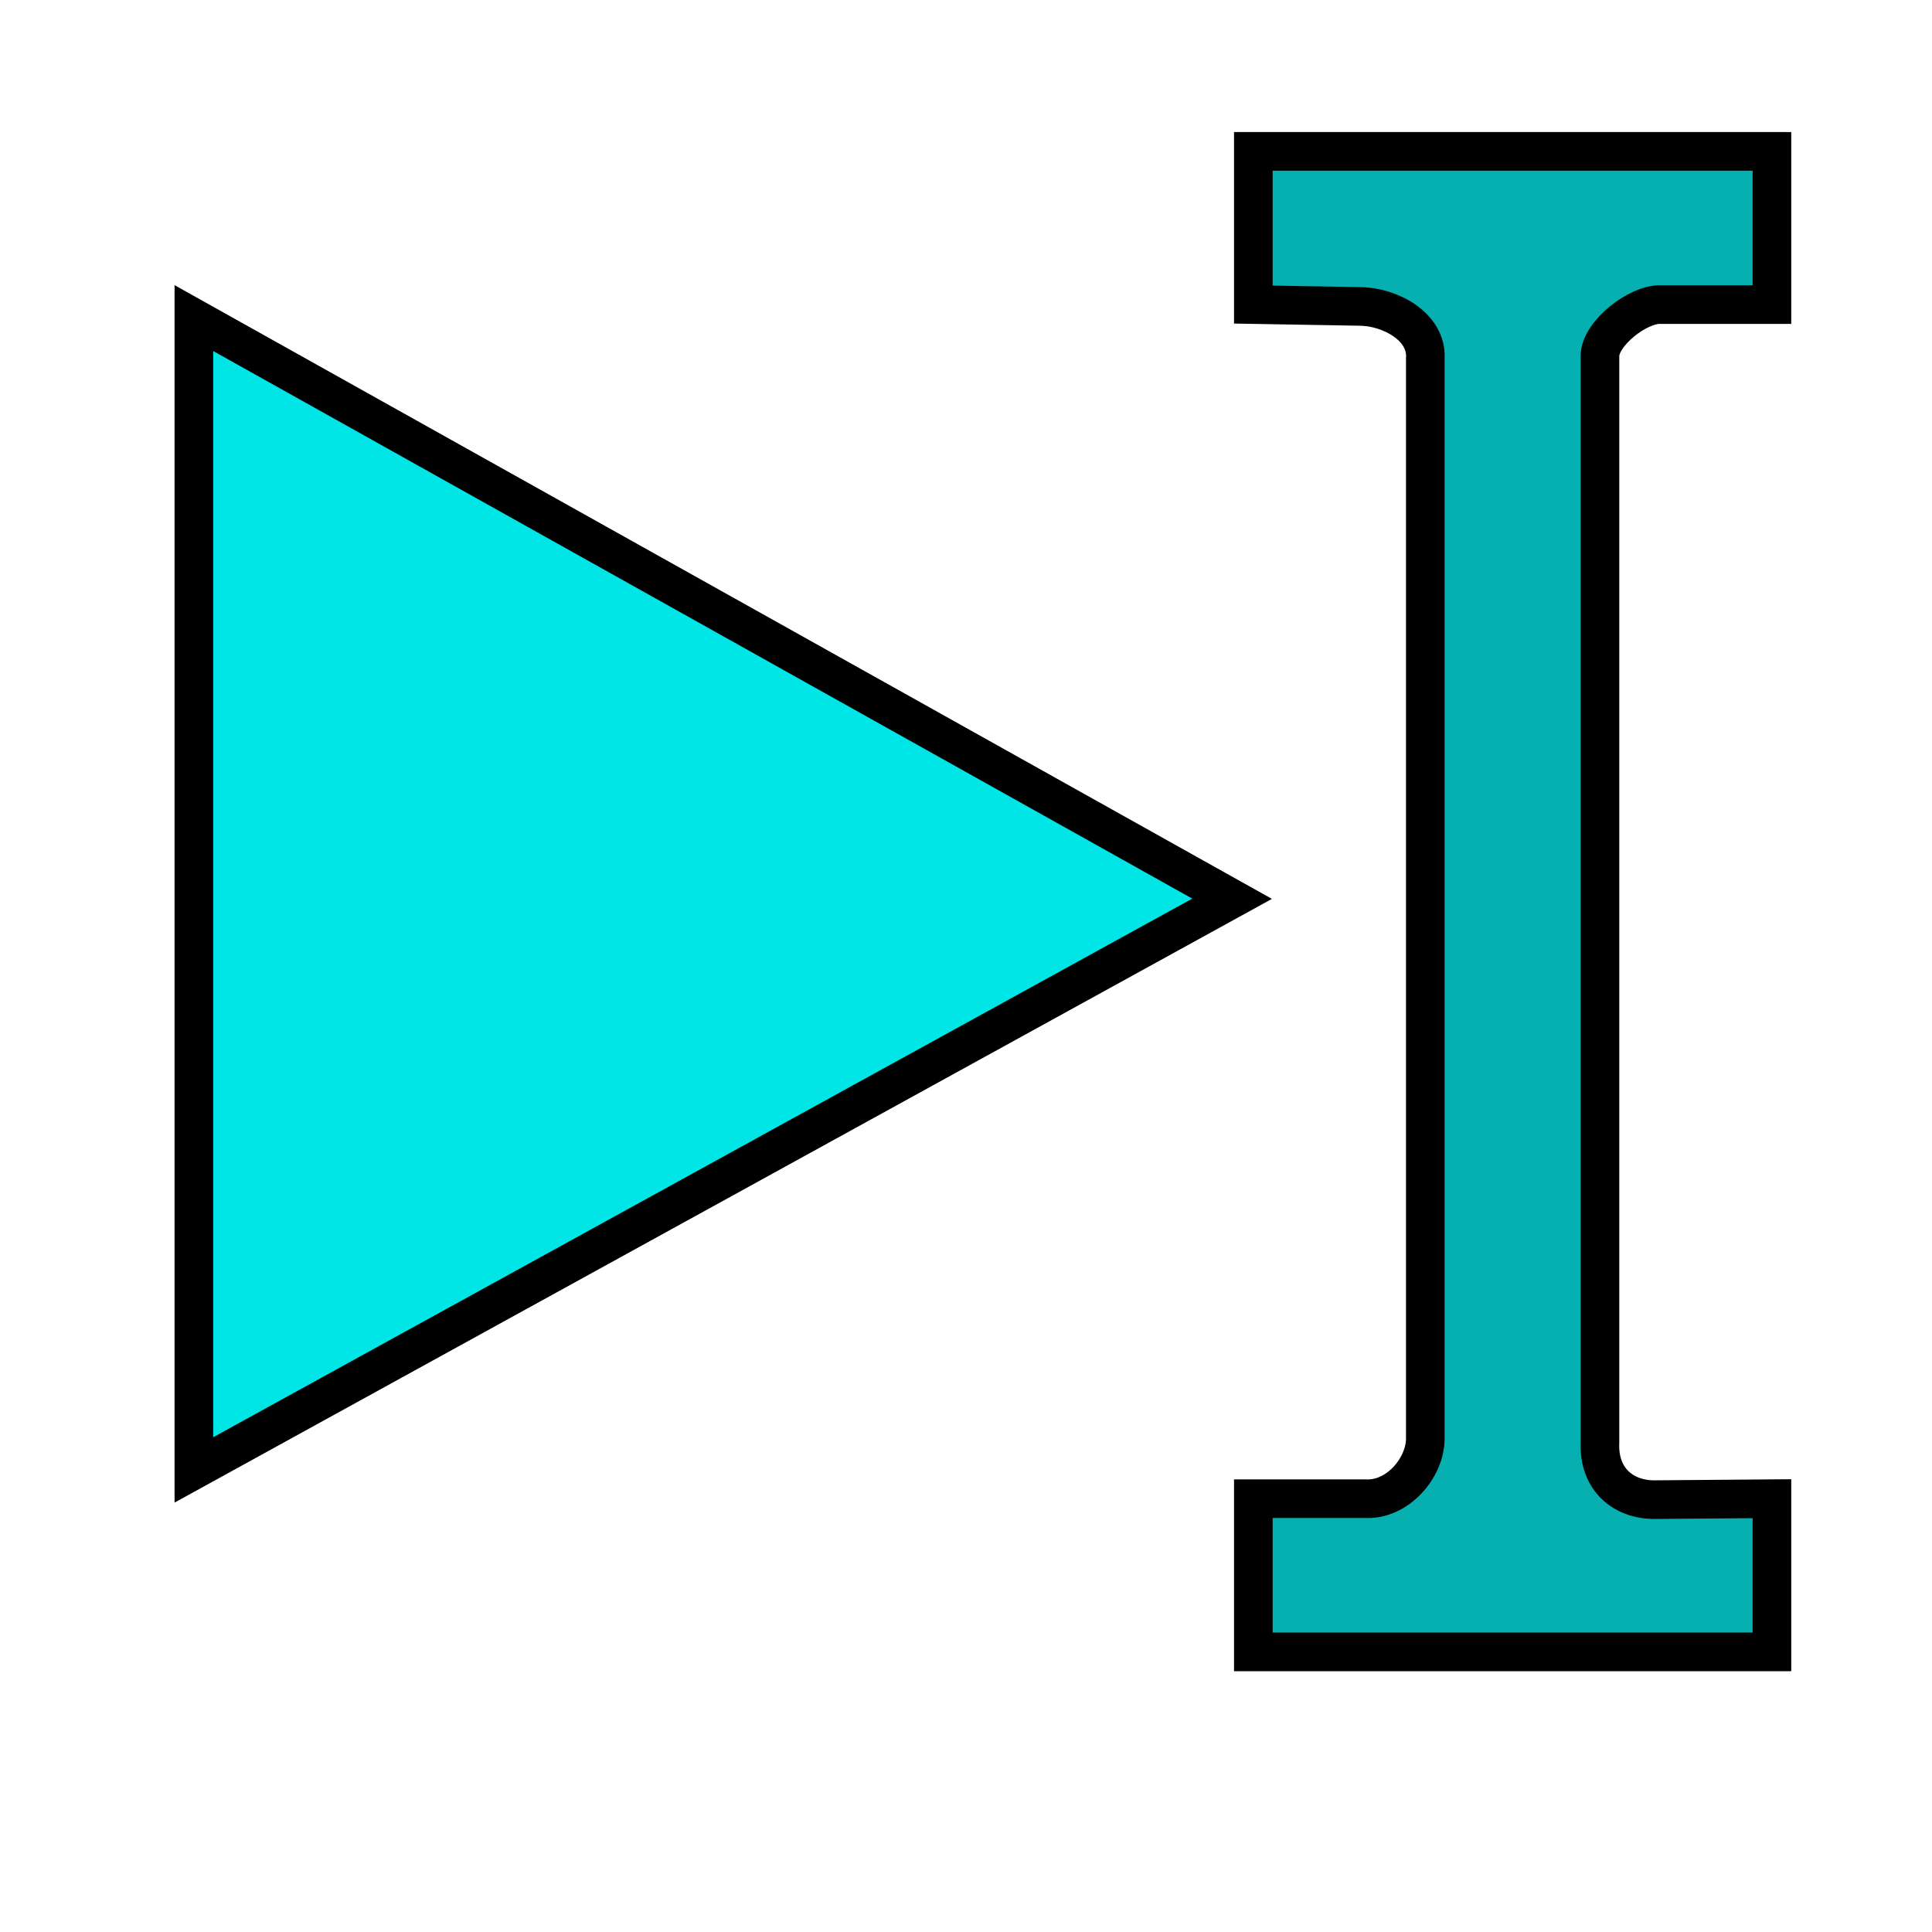
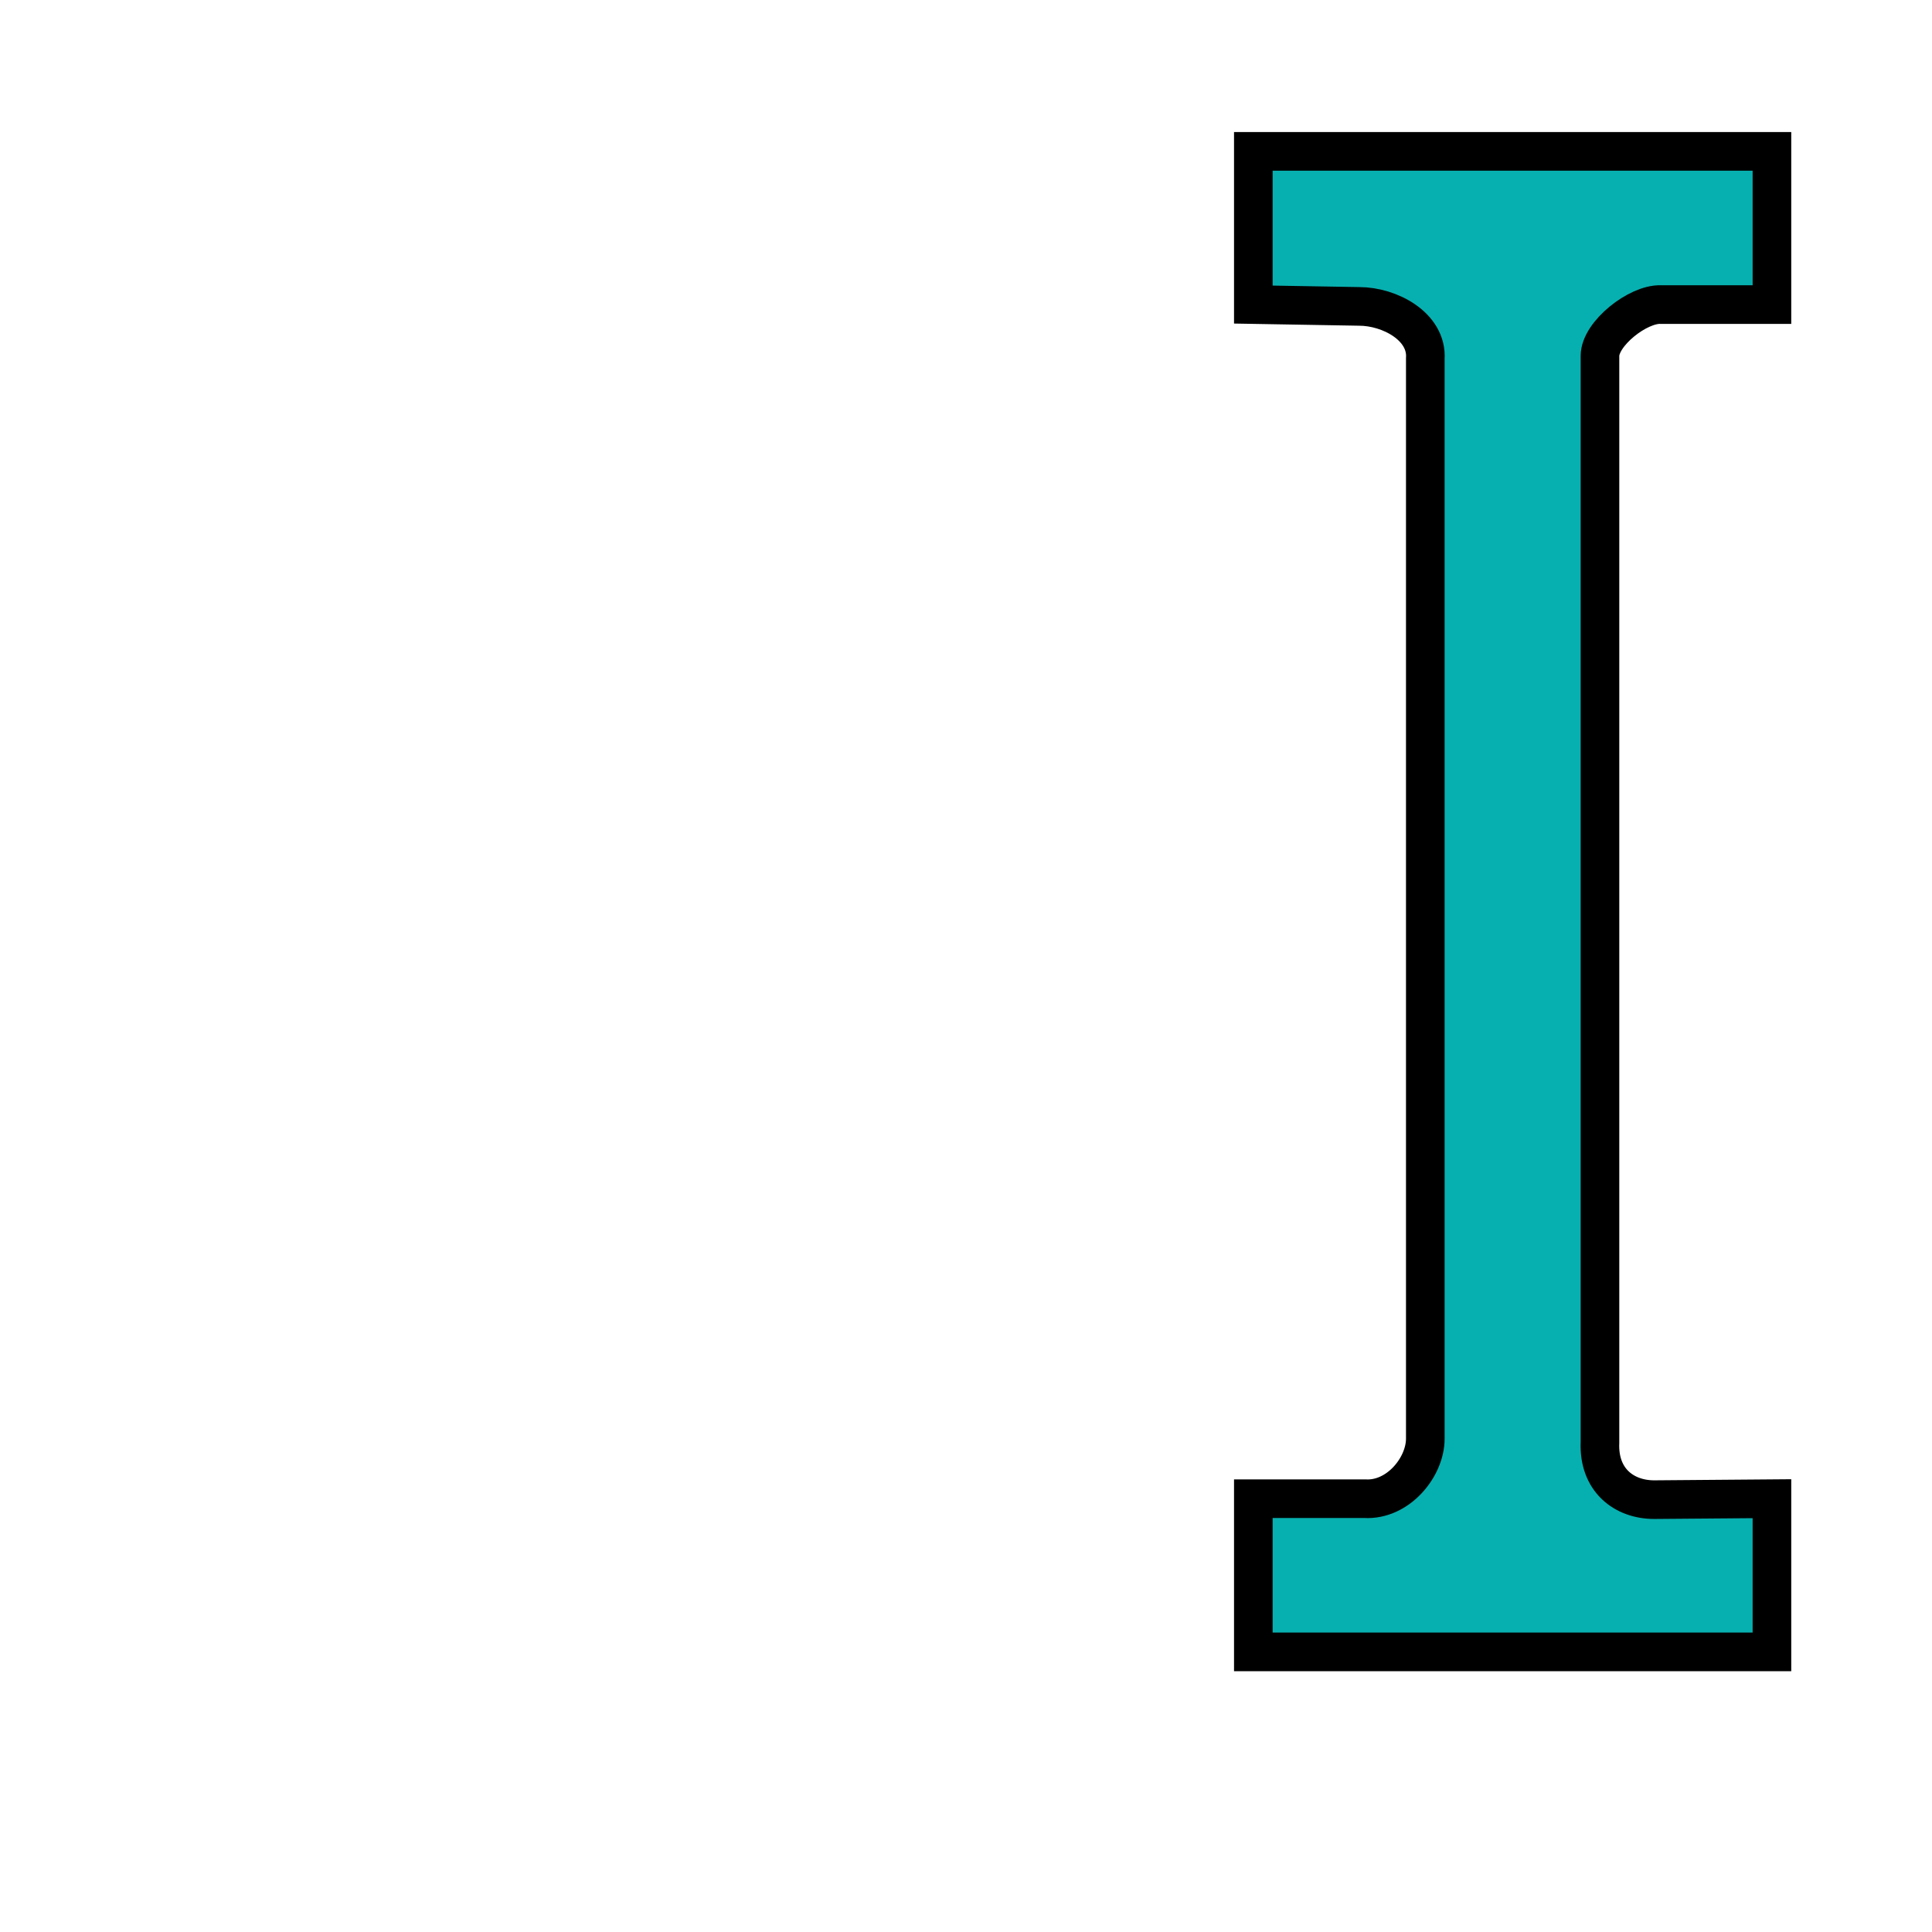
<svg xmlns="http://www.w3.org/2000/svg" xmlns:ns1="http://www.inkscape.org/namespaces/inkscape" xmlns:ns2="http://sodipodi.sourceforge.net/DTD/sodipodi-0.dtd" width="100" height="100" viewBox="0 0 26.458 26.458" version="1.1" id="svg5" ns1:version="1.1.1 (3bf5ae0d25, 2021-09-20)" ns2:docname="05Run-09RunTo.svg">
  <ns2:namedview id="namedview7" pagecolor="#ffffff" bordercolor="#666666" borderopacity="1.0" ns1:pageshadow="2" ns1:pageopacity="0.0" ns1:pagecheckerboard="0" ns1:document-units="px" showgrid="false" ns1:zoom="1.28913" ns1:cx="207.89214" ns1:cy="-135.3626" ns1:window-width="1920" ns1:window-height="1001" ns1:window-x="-9" ns1:window-y="-9" ns1:window-maximized="1" ns1:current-layer="layer1" units="px" width="100px" ns1:snap-intersection-paths="true" ns1:snap-midpoints="true" />
  <defs id="defs2">
    <linearGradient id="linearGradient3056" ns1:swatch="gradient">
      <stop style="stop-color:#45c200;stop-opacity:1" offset="0" id="stop3052" />
      <stop style="stop-color:#45c200;stop-opacity:0" offset="1" id="stop3054" />
    </linearGradient>
  </defs>
  <g ns1:label="图层 1" ns1:groupmode="layer" id="layer1">
-     <path style="fill:#00e6e6;fill-opacity:1;stroke:#000000;stroke-width:0.529;stroke-linecap:butt;stroke-linejoin:miter;stroke-miterlimit:4;stroke-dasharray:none;stroke-opacity:1" d="M 2.655,4.356 V 20.13 L 16.873,12.308 Z" id="path1368" ns2:nodetypes="cccc" />
    <g aria-label="I" id="text5154" style="font-size:10.583px;line-height:1.25;fill:#07b0b0;fill-opacity:1;stroke-width:0.529;stroke-miterlimit:4;stroke-dasharray:none;stroke:#000000;stroke-opacity:1">
      <path d="m 24.266,22.622 h -7.102 v -2.098 h 1.526 c 0.454,0.027 0.829,-0.43 0.829,-0.822 V 4.913 C 19.549,4.471 19.03,4.196 18.613,4.196 L 17.164,4.171 V 2.073 h 7.102 v 2.098 h -1.523 C 22.43,4.16 21.911,4.57 21.911,4.874 v 14.88 c -0.022,0.514 0.328,0.783 0.743,0.783 l 1.612,-0.013 z" id="path6490" style="fill:#07b0b0;fill-opacity:1;stroke-width:0.529;stroke-miterlimit:4;stroke-dasharray:none;stroke:#000000;stroke-opacity:1" ns2:nodetypes="ccccccccccccccccc" />
    </g>
  </g>
</svg>